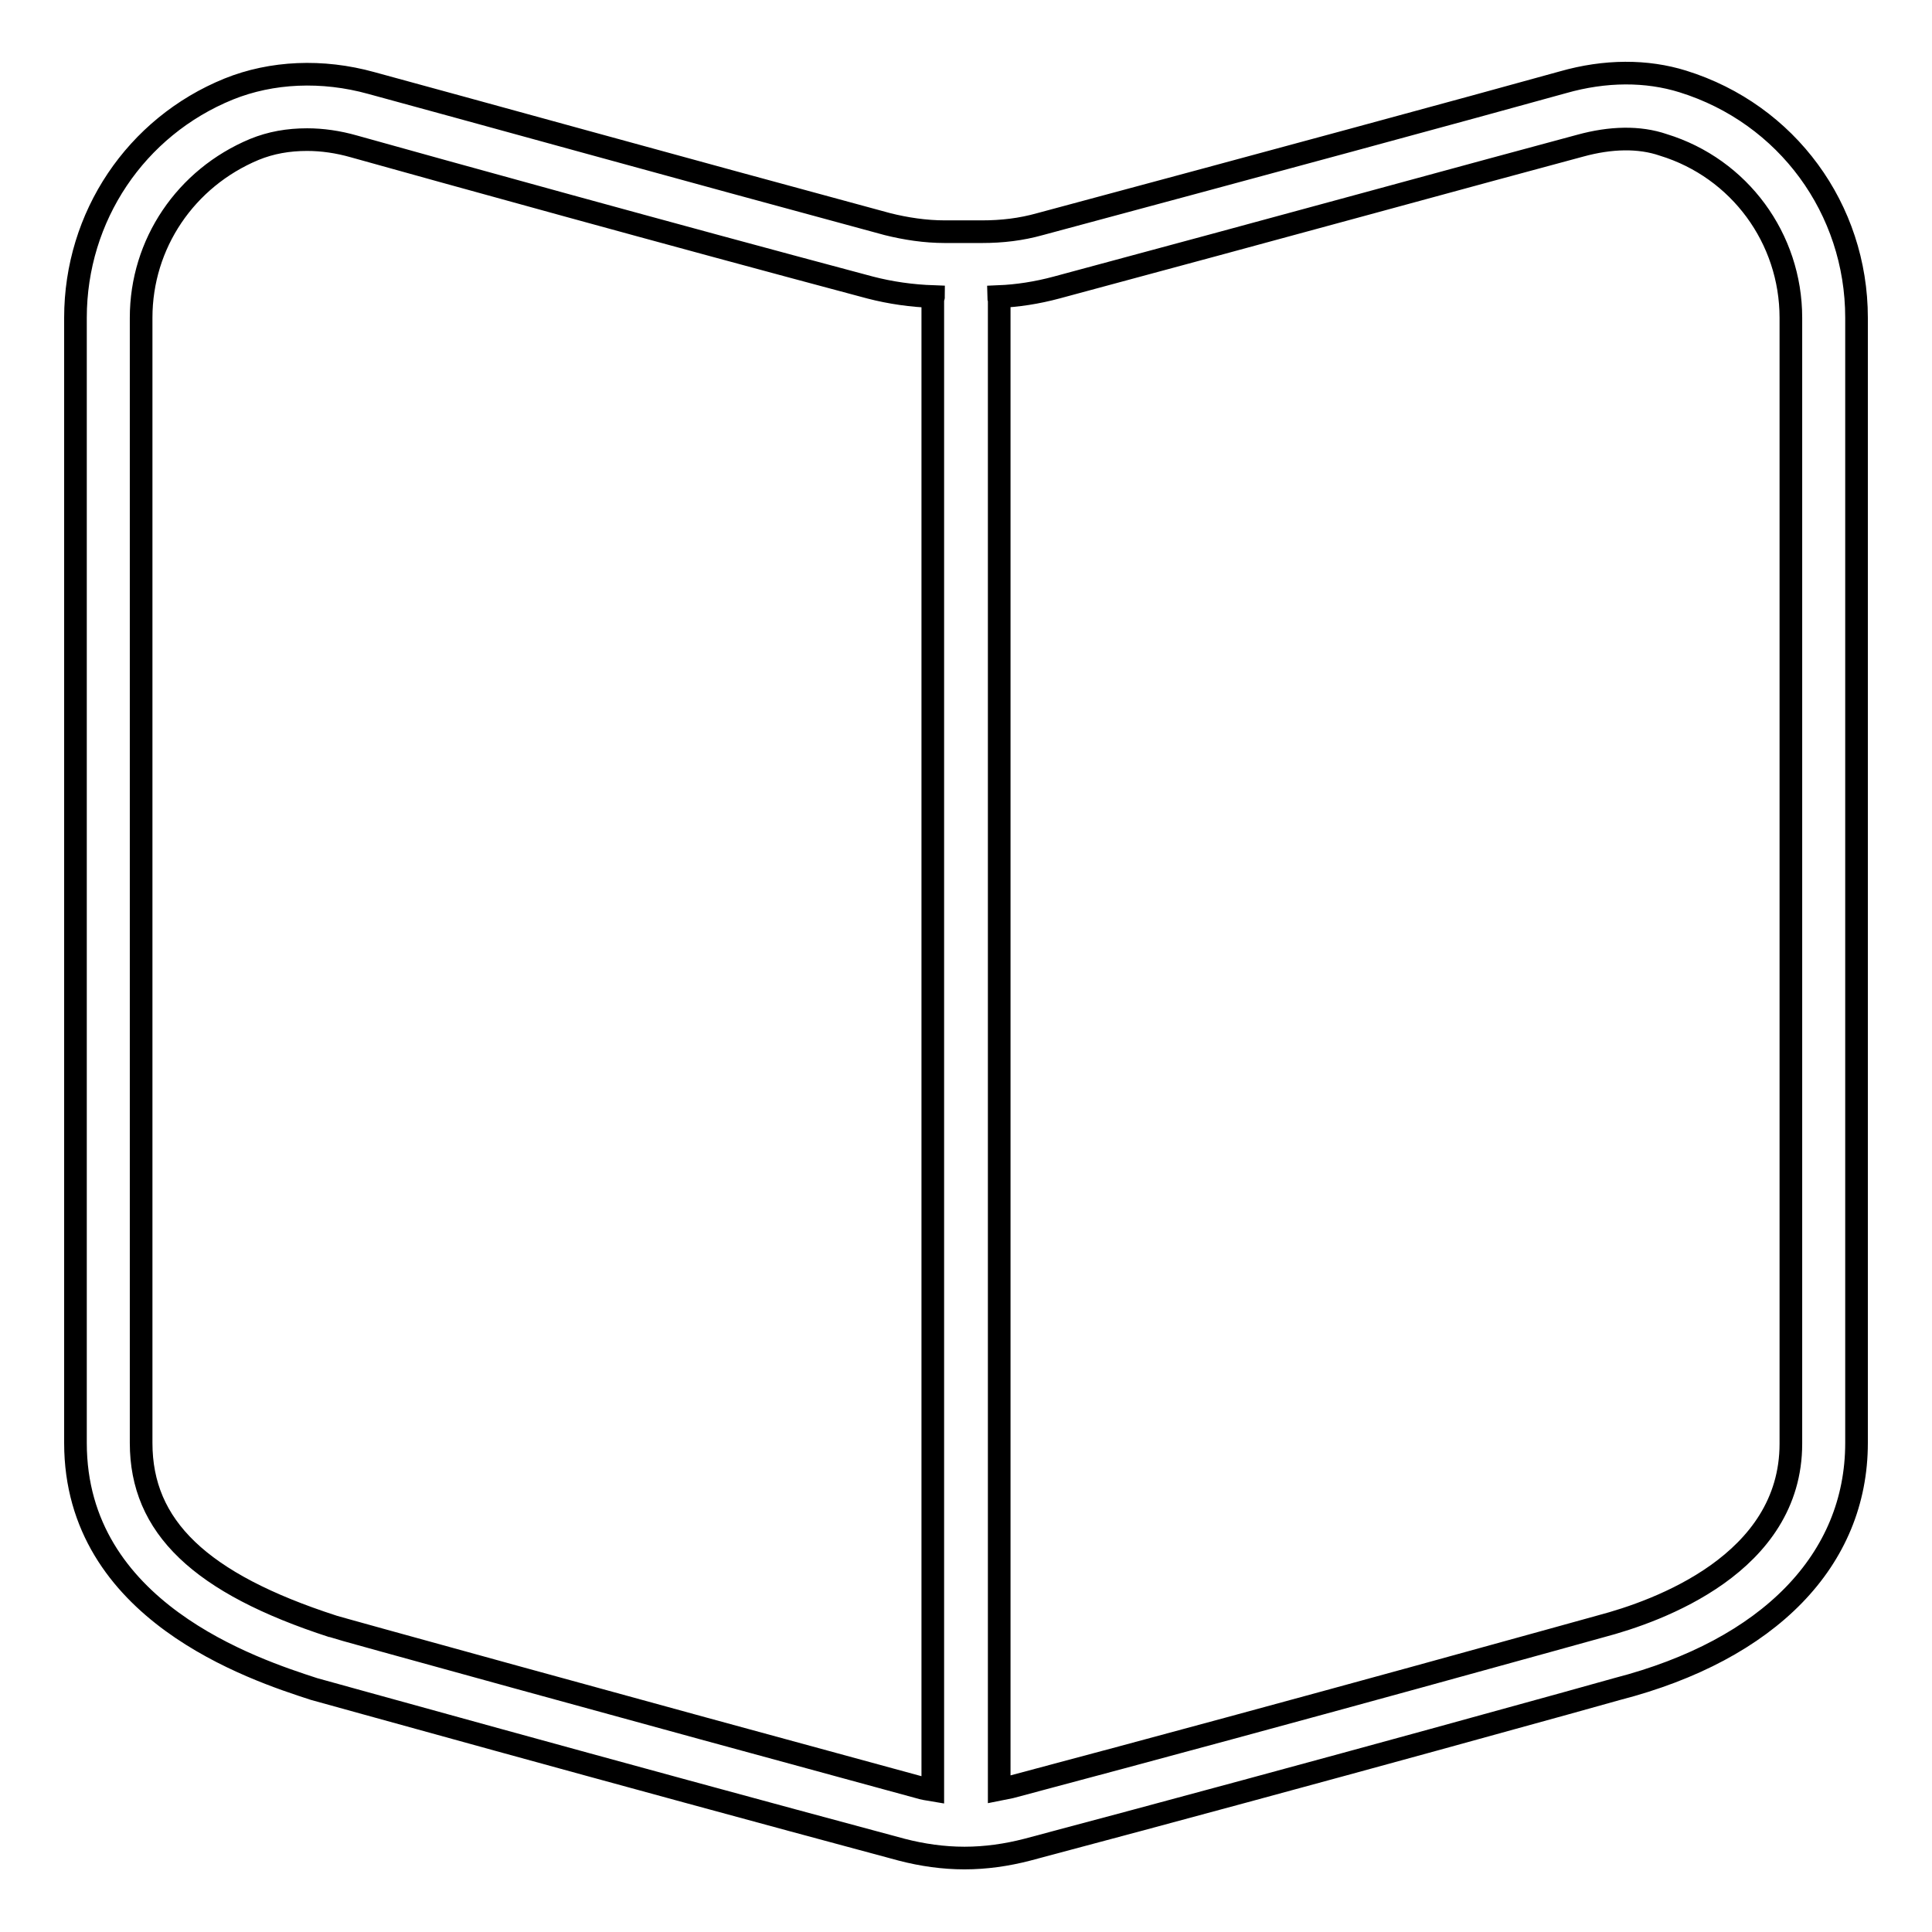
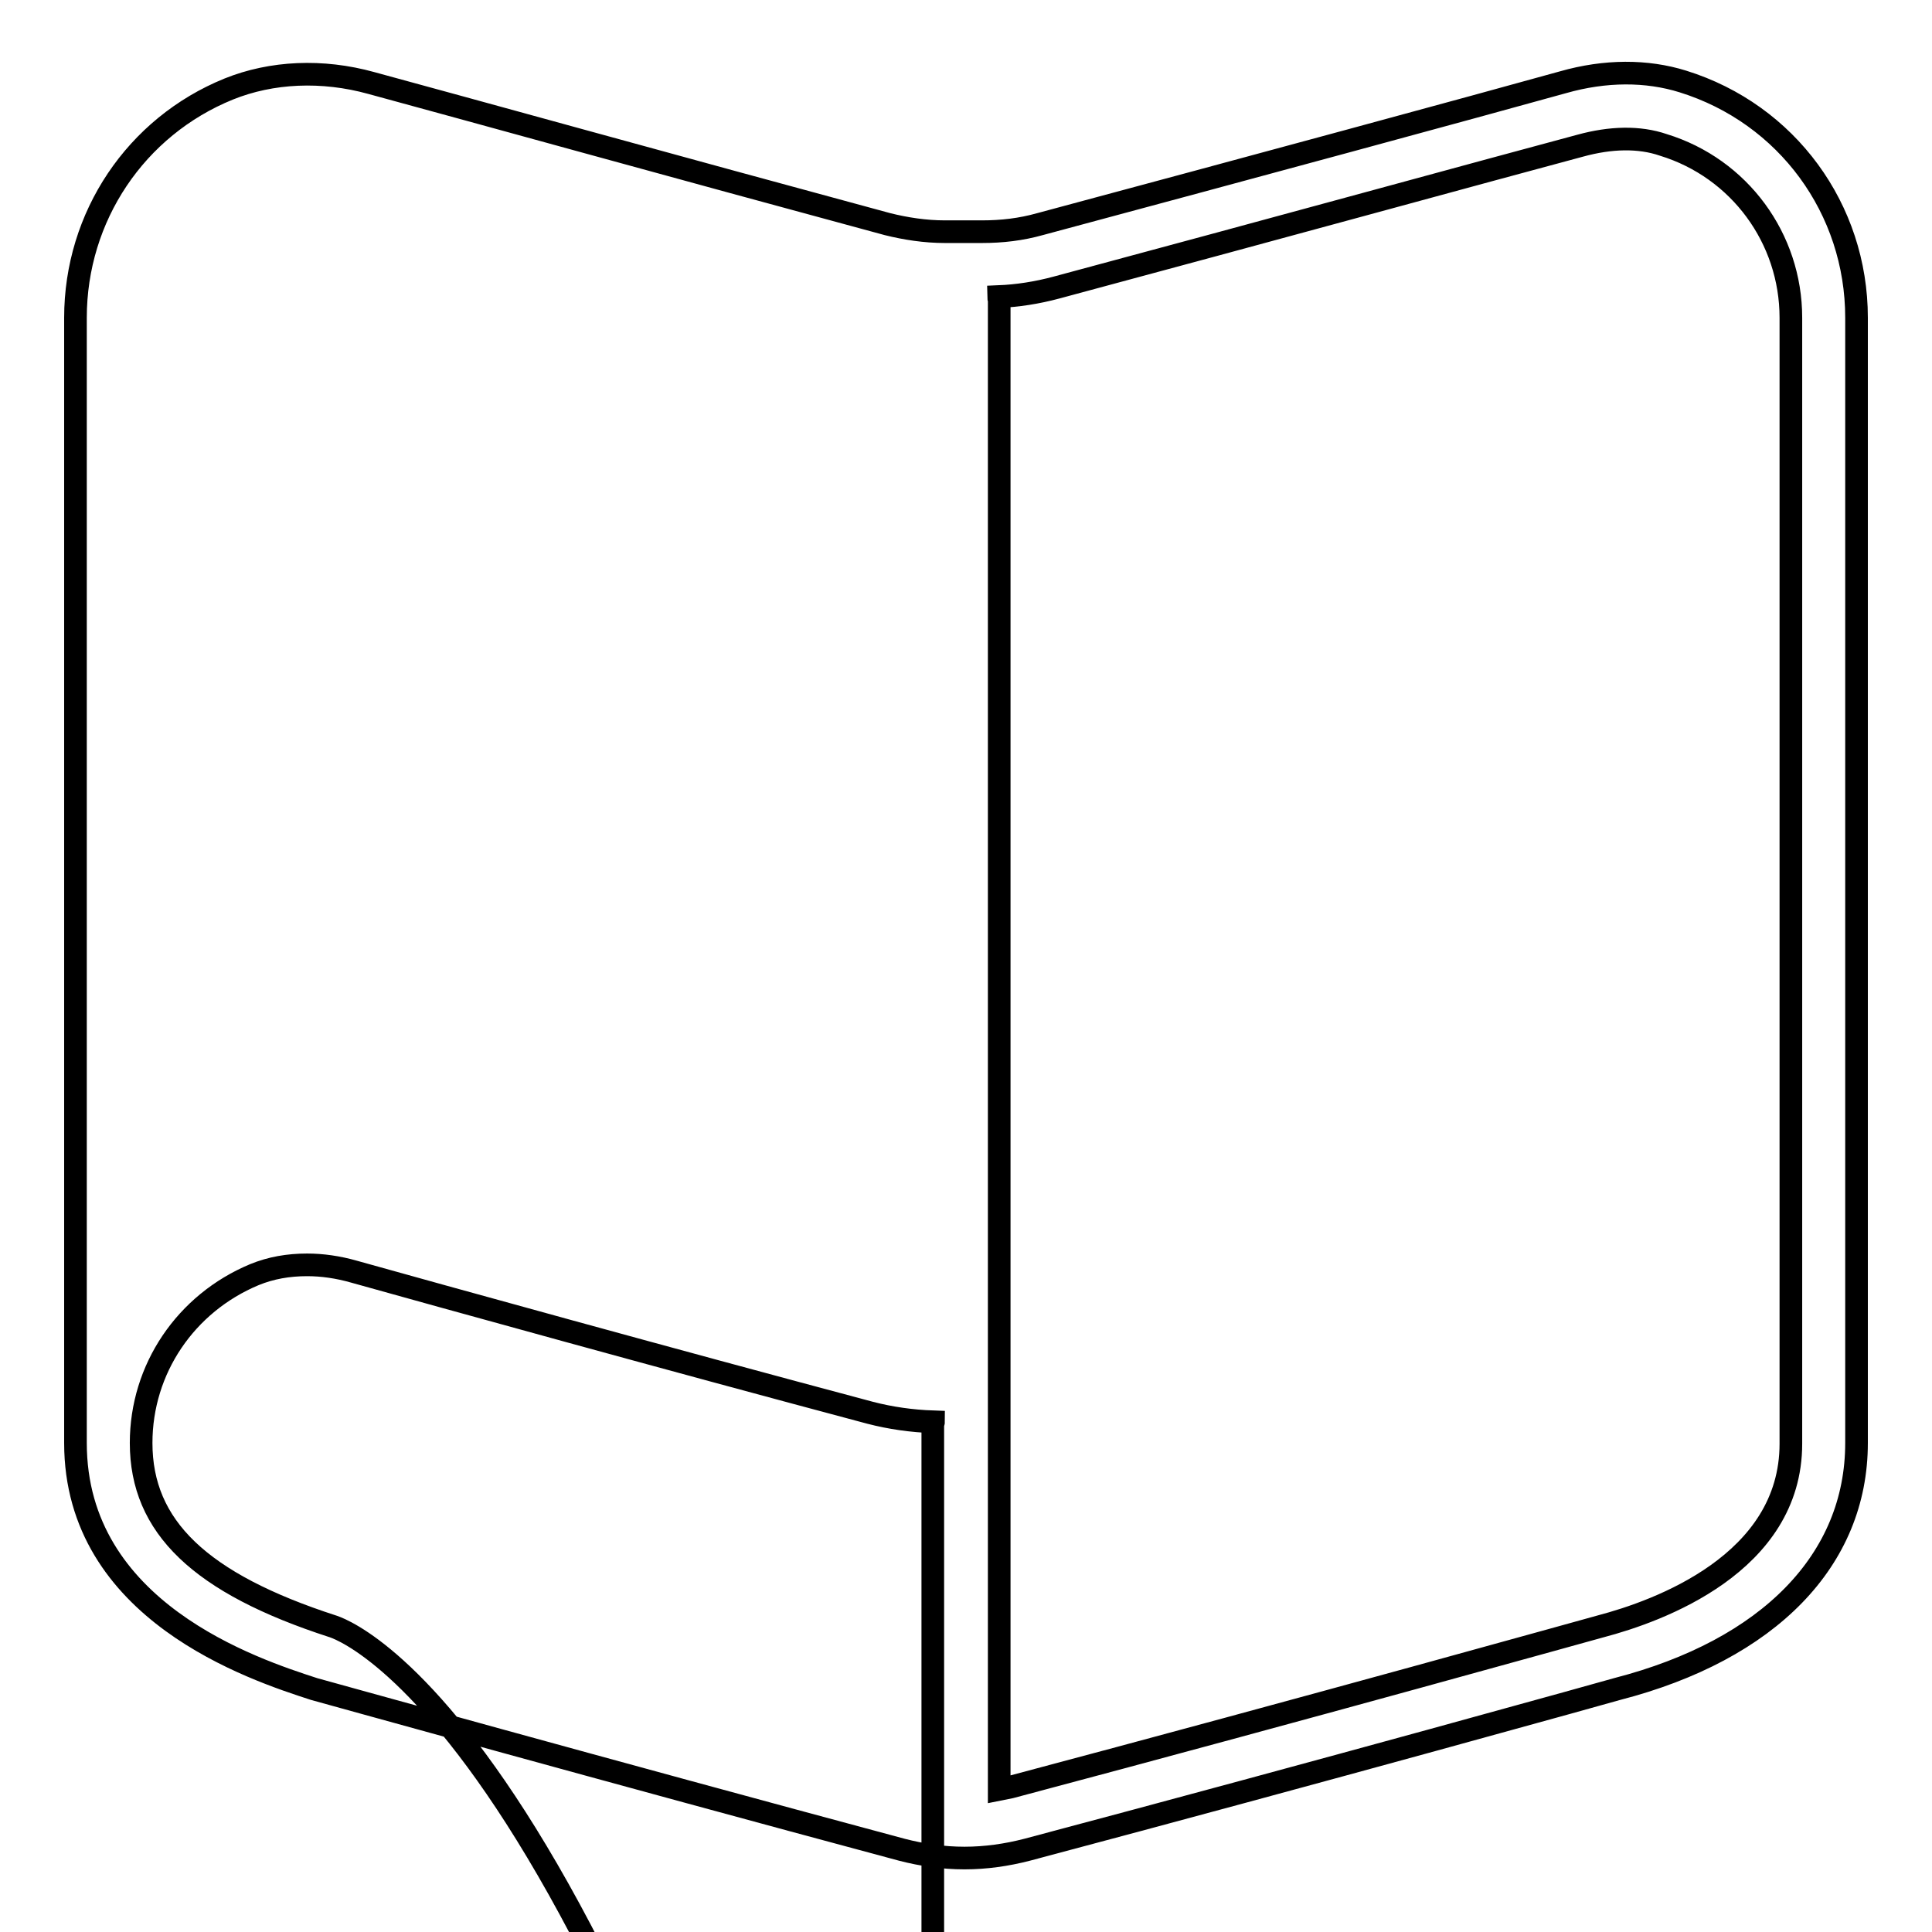
<svg xmlns="http://www.w3.org/2000/svg" version="1.1" x="0px" y="0px" viewBox="0 0 256 256" enable-background="new 0 0 256 256" xml:space="preserve">
  <g>
    <g>
-       <path stroke-width="3" fill-opacity="0" stroke="#000000" d="M223,10.8c-4.8-1.5-10.3-1.5-15.9,0.1c-11.5,3.2-41,11.2-69.3,18.8c-2.5,0.7-5,1-7.7,1c-1.6,0-3.3,0-4.9,0c-2.6,0-5.2-0.4-7.6-1C90.6,22.4,61,14.2,49.2,11c-6.5-1.8-13.2-1.5-18.9,0.8C18,16.8,10,28.7,10,42.1v149.1c0,22.3,23.6,30,31.6,32.6c0.4,0.1,38.8,10.8,77.9,21.3c2.7,0.7,5.5,1.1,8.3,1.1c2.8,0,5.6-0.4,8.3-1.1c39.5-10.5,77.9-21.2,78.2-21.3c20.1-5.2,31.7-17.1,31.7-32.6V42.1C246,27.7,236.8,15.1,223,10.8z M44.1,215.5c-17.6-5.7-25.4-13.2-25.4-24.3V42.1c0-9.8,5.9-18.5,15-22.3c2.2-0.9,4.5-1.3,7-1.3c2,0,4.1,0.3,6.2,0.9c11.8,3.3,41.4,11.5,68.4,18.7c2.7,0.7,5.5,1.1,8.4,1.2c0,0.1-0.1,0.2-0.1,0.4v197.2c0,0.1,0,0.2,0,0.3c-0.6-0.1-1.3-0.2-1.9-0.4C82.7,226.2,44.3,215.6,44.1,215.5z M237.3,191.3c0,15.9-17.6,22.2-25.2,24.2c-0.4,0.1-38.7,10.8-78.2,21.3c-0.5,0.1-1,0.2-1.5,0.3c0-0.1,0-0.1,0-0.2V39.7c0-0.1-0.1-0.2-0.1-0.4c2.5-0.1,5.1-0.5,7.7-1.2c28.3-7.6,57.8-15.7,69.4-18.8c4-1.1,7.8-1.2,11-0.1c10.1,3.1,16.9,12.4,16.9,22.9V191.3z" />
+       <path stroke-width="3" fill-opacity="0" stroke="#000000" d="M223,10.8c-4.8-1.5-10.3-1.5-15.9,0.1c-11.5,3.2-41,11.2-69.3,18.8c-2.5,0.7-5,1-7.7,1c-1.6,0-3.3,0-4.9,0c-2.6,0-5.2-0.4-7.6-1C90.6,22.4,61,14.2,49.2,11c-6.5-1.8-13.2-1.5-18.9,0.8C18,16.8,10,28.7,10,42.1v149.1c0,22.3,23.6,30,31.6,32.6c0.4,0.1,38.8,10.8,77.9,21.3c2.7,0.7,5.5,1.1,8.3,1.1c2.8,0,5.6-0.4,8.3-1.1c39.5-10.5,77.9-21.2,78.2-21.3c20.1-5.2,31.7-17.1,31.7-32.6V42.1C246,27.7,236.8,15.1,223,10.8z M44.1,215.5c-17.6-5.7-25.4-13.2-25.4-24.3c0-9.8,5.9-18.5,15-22.3c2.2-0.9,4.5-1.3,7-1.3c2,0,4.1,0.3,6.2,0.9c11.8,3.3,41.4,11.5,68.4,18.7c2.7,0.7,5.5,1.1,8.4,1.2c0,0.1-0.1,0.2-0.1,0.4v197.2c0,0.1,0,0.2,0,0.3c-0.6-0.1-1.3-0.2-1.9-0.4C82.7,226.2,44.3,215.6,44.1,215.5z M237.3,191.3c0,15.9-17.6,22.2-25.2,24.2c-0.4,0.1-38.7,10.8-78.2,21.3c-0.5,0.1-1,0.2-1.5,0.3c0-0.1,0-0.1,0-0.2V39.7c0-0.1-0.1-0.2-0.1-0.4c2.5-0.1,5.1-0.5,7.7-1.2c28.3-7.6,57.8-15.7,69.4-18.8c4-1.1,7.8-1.2,11-0.1c10.1,3.1,16.9,12.4,16.9,22.9V191.3z" />
    </g>
  </g>
</svg>